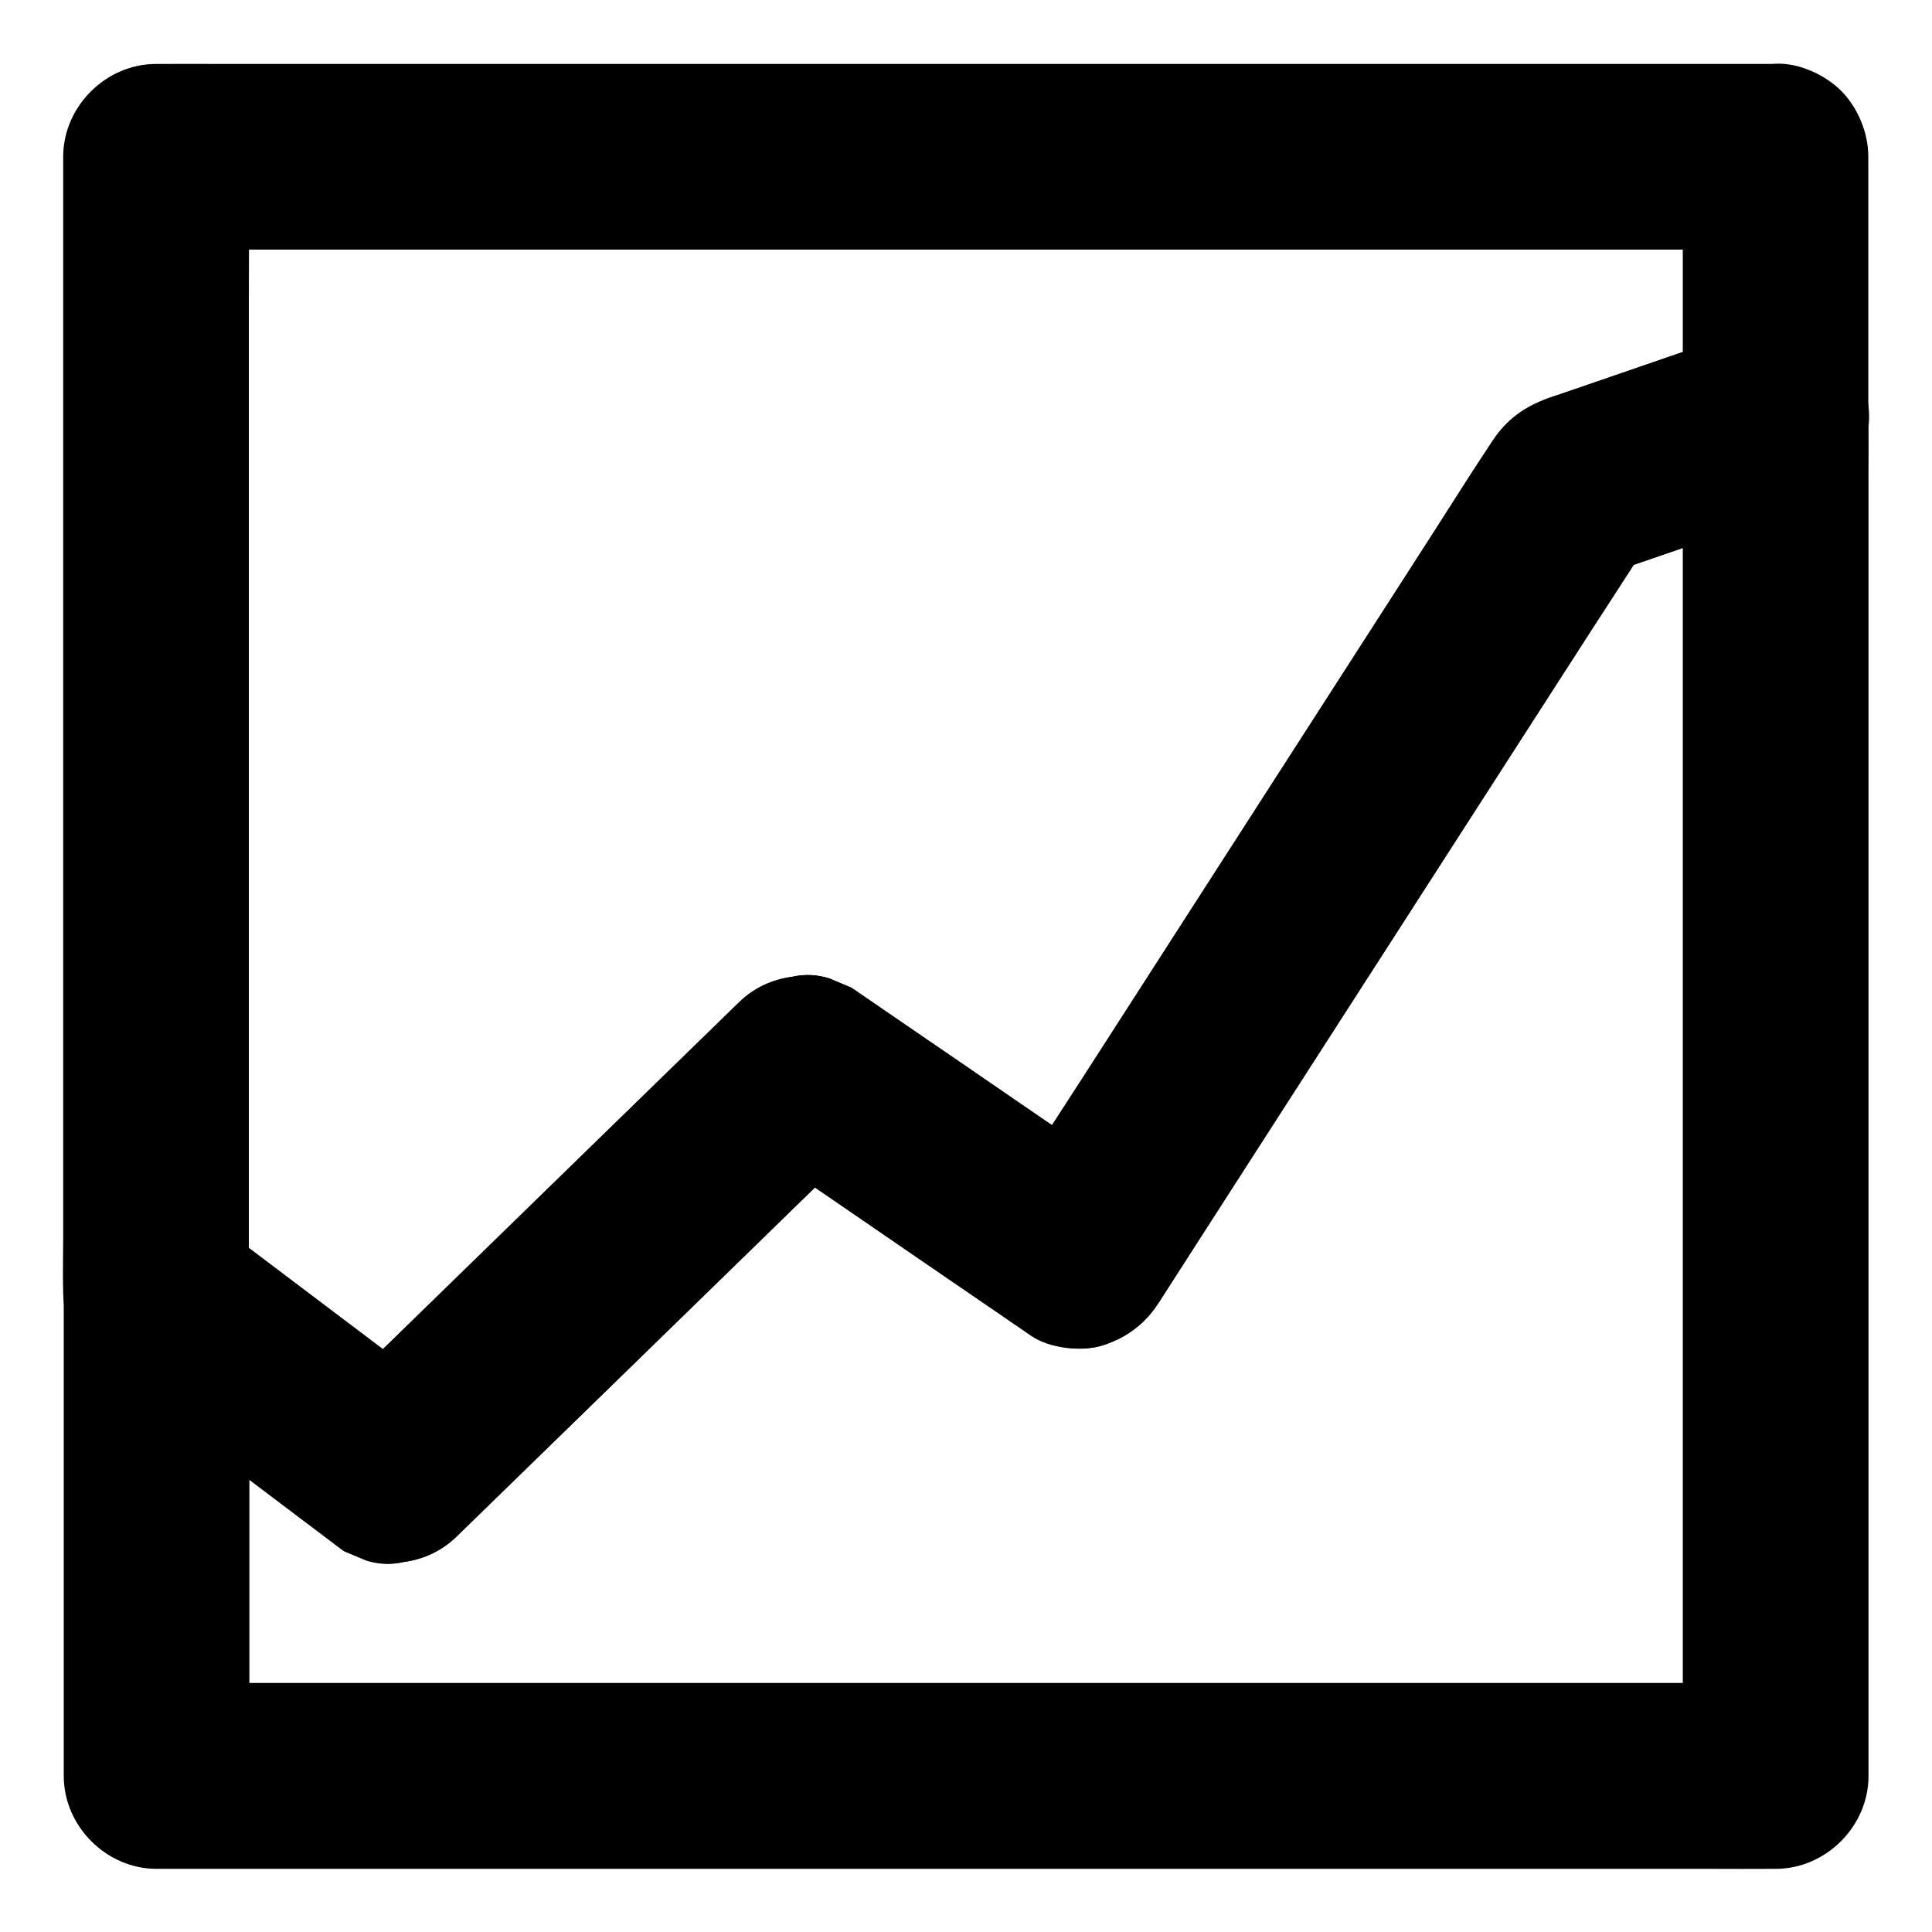
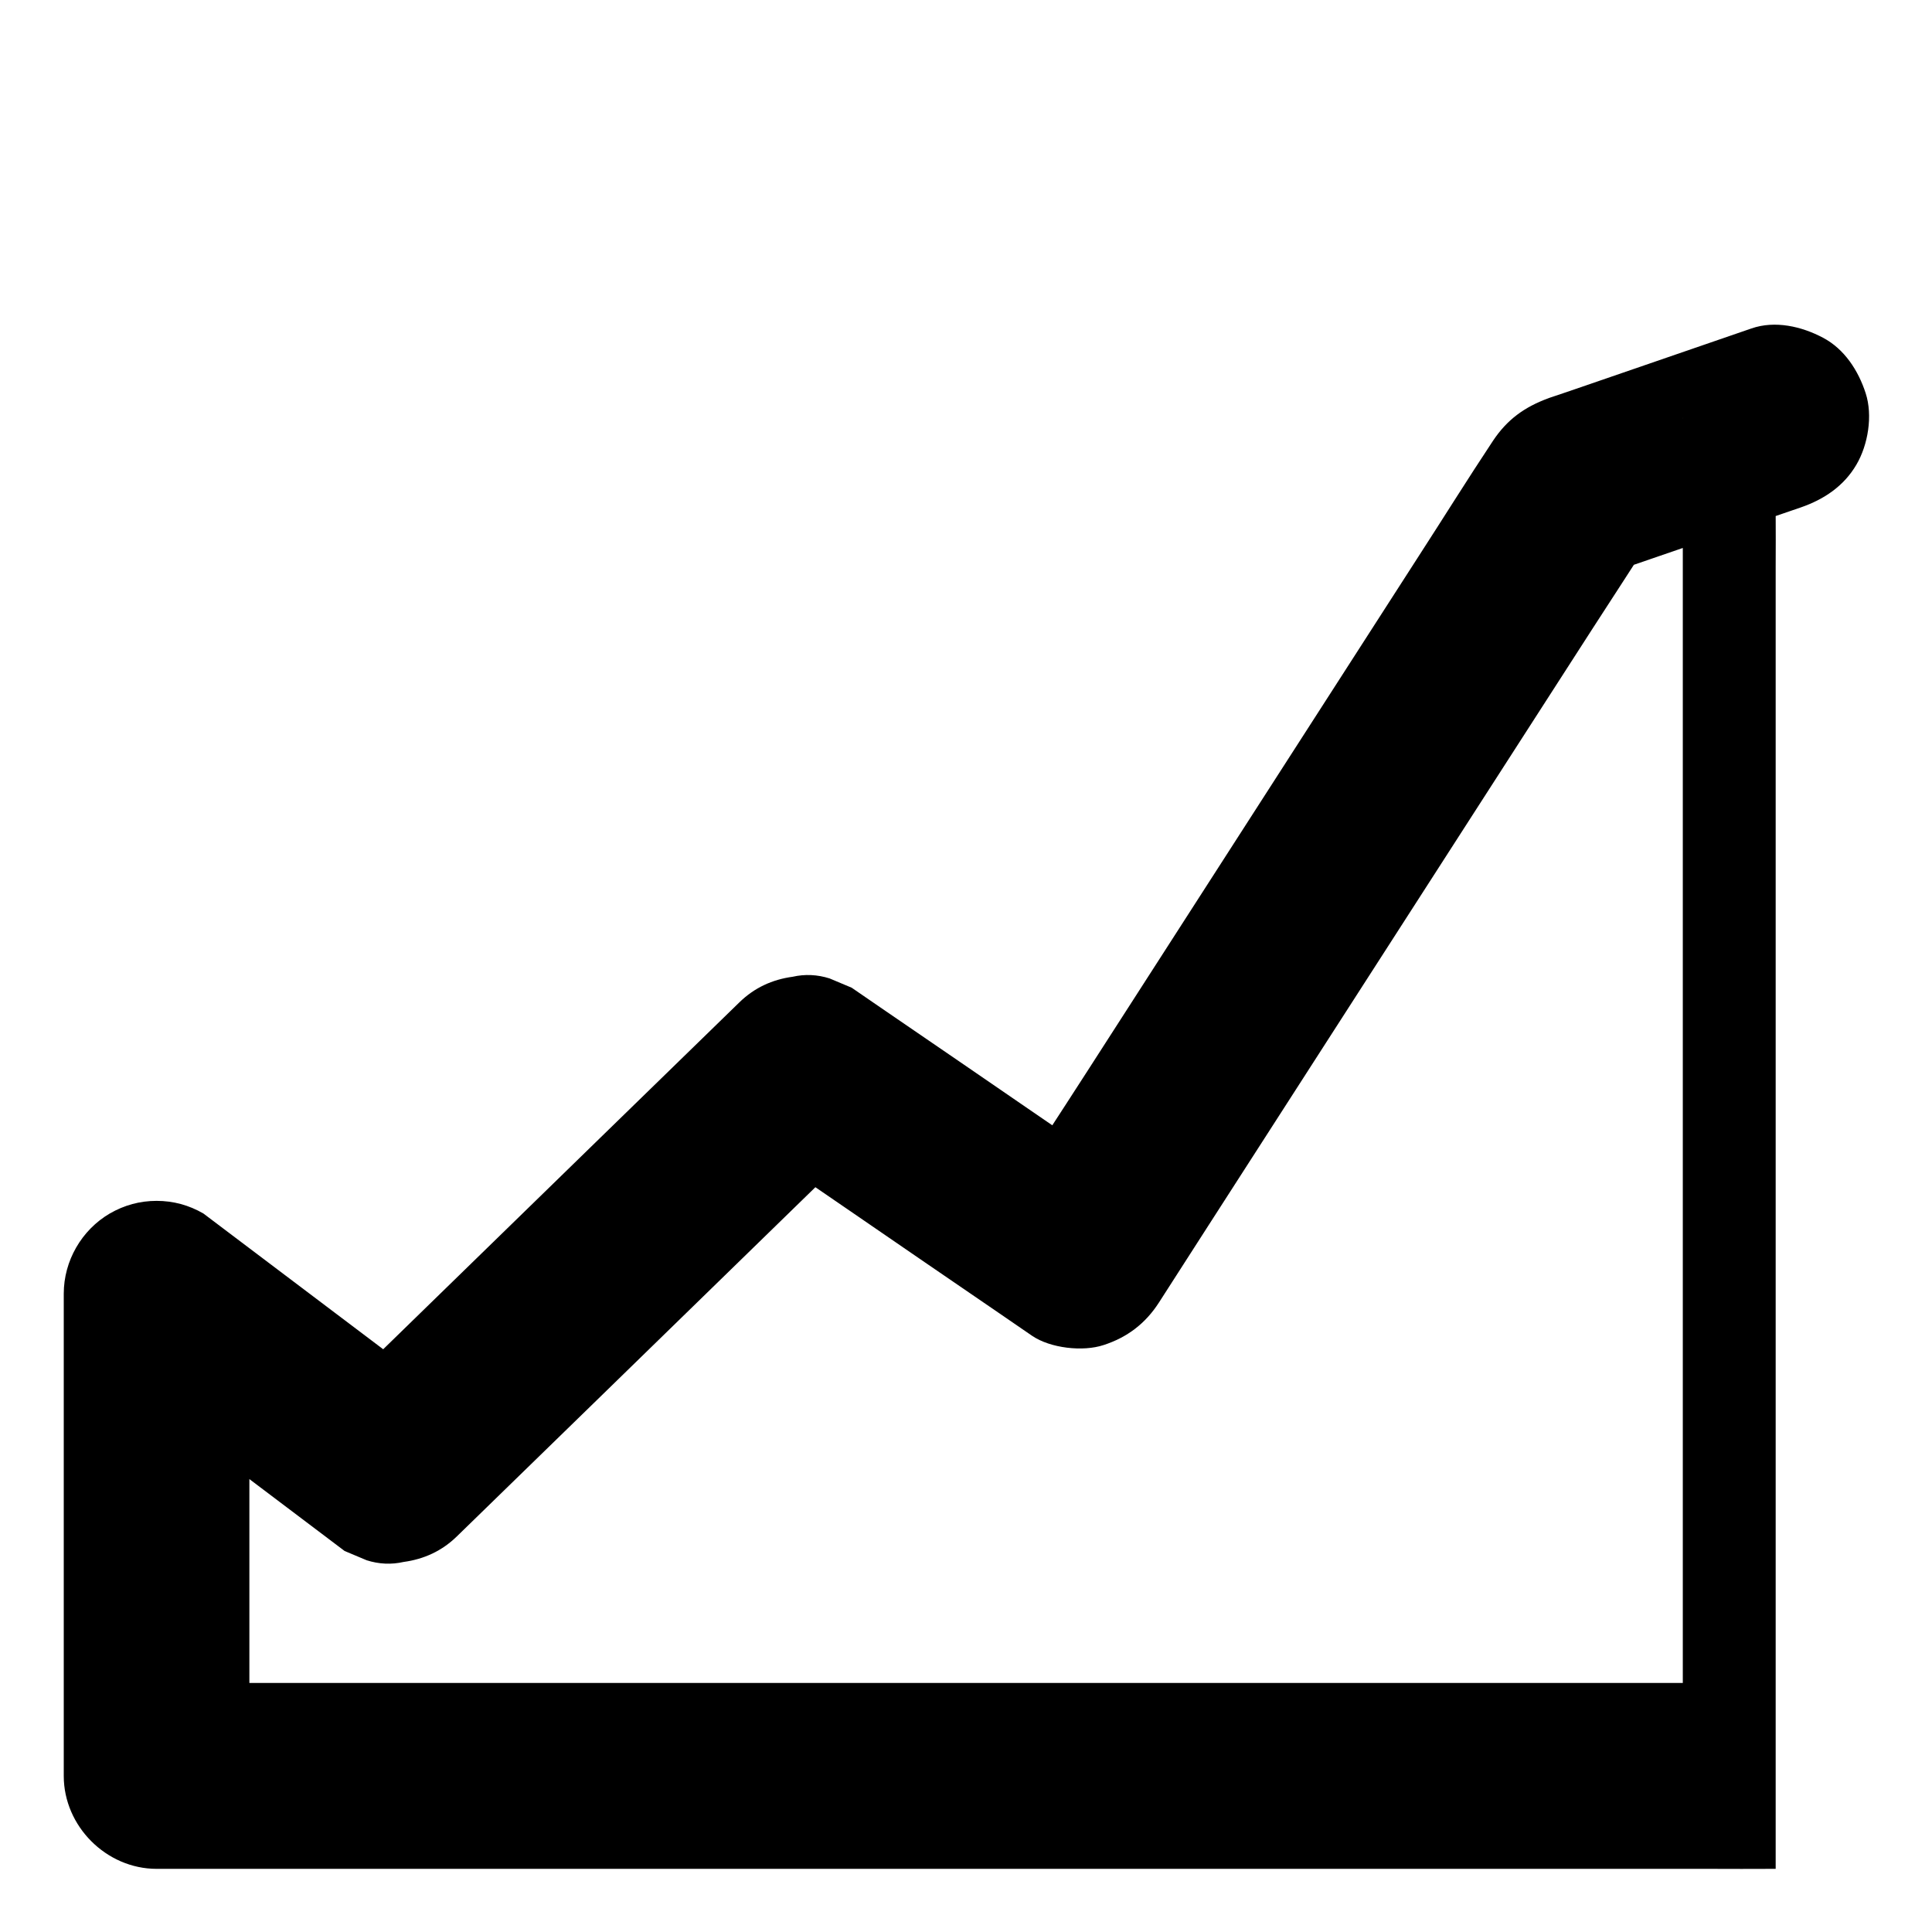
<svg xmlns="http://www.w3.org/2000/svg" fill="#000000" width="800px" height="800px" version="1.1" viewBox="144 144 512 512">
  <g>
-     <path d="m589.96 254.76v9.594 26.223 38.672 47.379 51.66 52.152 48.66 41.277 29.57c0 4.676-0.051 9.398 0 14.07v0.59c8.215-8.215 16.383-16.383 24.602-24.602h-11.512-31.145-46.25-56.234-61.797-62.387-57.957-49.004-35.375c-5.559 0-11.168-0.051-16.727 0h-0.688l24.602 24.602v-43.098-68.832-15.891c-12.348 7.086-24.699 14.168-37 21.254 18.203 13.727 36.406 27.504 54.613 41.23 2.559 1.918 5.066 3.836 7.625 5.758 1.969 0.836 3.938 1.672 5.856 2.461 3.246 1.031 6.543 1.18 9.789 0.441 5.41-0.738 10.137-2.902 14.121-6.789 12.398-12.055 24.746-24.109 37.145-36.164 19.633-19.141 39.312-38.277 58.941-57.418 4.527-4.379 9.004-8.758 13.531-13.188-9.938 1.277-19.875 2.559-29.816 3.836 8.168 5.609 16.383 11.219 24.551 16.828 13.039 8.953 26.074 17.91 39.113 26.812 3 2.066 5.953 4.082 8.953 6.148 4.82 3.297 13.48 4.281 18.941 2.461 6.25-2.016 11.121-5.707 14.711-11.316 4.328-6.742 8.66-13.48 12.988-20.223 10.43-16.188 20.812-32.375 31.242-48.562 12.594-19.582 25.191-39.164 37.836-58.793 10.922-16.926 21.797-33.898 32.719-50.824 5.312-8.266 10.727-16.434 15.941-24.746 0.098-0.098 0.148-0.246 0.246-0.344-4.922 3.789-9.789 7.527-14.711 11.316 15.695-5.41 31.391-10.773 47.086-16.188 2.262-0.789 4.477-1.523 6.742-2.312 6.102-2.117 11.367-5.609 14.711-11.316 3.102-5.266 4.379-13.039 2.461-18.941-1.918-5.953-5.609-11.711-11.316-14.711-5.656-3-12.695-4.625-18.941-2.461-9.445 3.246-18.895 6.496-28.289 9.742-6.102 2.117-12.203 4.184-18.301 6.297-1.918 0.641-3.836 1.328-5.805 1.969-0.395 0.148-0.789 0.246-1.18 0.395-0.098 0.051-0.148 0.051-0.246 0.098-6.297 2.312-10.922 5.609-14.711 11.316-6.691 10.086-13.086 20.367-19.68 30.555-14.367 22.336-28.781 44.723-43.148 67.059-14.809 22.977-29.57 46.004-44.379 68.98-7.773 12.102-15.742 24.156-23.418 36.359-0.098 0.195-0.246 0.344-0.344 0.543 11.219-2.953 22.434-5.902 33.652-8.809-8.168-5.609-16.383-11.219-24.551-16.828-13.039-8.953-26.074-17.91-39.113-26.812-3-2.066-5.953-4.082-8.953-6.148-1.969-0.836-3.938-1.672-5.856-2.461-3.246-1.031-6.543-1.18-9.789-0.441-5.41 0.738-10.137 2.902-14.121 6.789-12.398 12.055-24.746 24.109-37.145 36.164-19.633 19.141-39.312 38.277-58.941 57.418-4.527 4.379-9.004 8.758-13.531 13.188 9.938-1.277 19.875-2.559 29.816-3.836-18.203-13.727-36.406-27.504-54.613-41.23-2.559-1.918-5.066-3.836-7.625-5.758-3.836-2.215-7.969-3.344-12.398-3.344s-8.562 1.133-12.398 3.344c-7.477 4.379-12.203 12.547-12.203 21.254v43.098 68.832 15.891c0 13.285 11.266 24.602 24.602 24.602h11.512 31.145 46.25 56.234 61.797 62.387 57.957 49.004 35.375c5.559 0 11.168 0.051 16.727 0h0.688c13.285 0 24.602-11.266 24.602-24.602v-9.594-26.223-38.672-47.379-51.66-52.152-48.66-41.277-29.57c0-4.676 0.051-9.398 0-14.07v-0.59c0-6.297-2.754-12.941-7.184-17.418-4.281-4.281-11.266-7.477-17.418-7.184-6.348 0.297-12.941 2.363-17.418 7.184-4.391 4.773-7.195 10.68-7.195 17.367z" />
-     <path d="m589.96 185.44v60.613 8.707c6.004-7.922 12.055-15.793 18.055-23.715-9.445 3.246-18.895 6.496-28.289 9.742-6.102 2.117-12.203 4.184-18.301 6.297-1.918 0.641-3.836 1.328-5.805 1.969-0.395 0.148-0.789 0.246-1.18 0.395-0.098 0.051-0.148 0.051-0.246 0.098-6.297 2.312-10.922 5.609-14.711 11.316-6.691 10.086-13.086 20.367-19.68 30.555-14.367 22.336-28.781 44.723-43.148 67.059-14.809 22.977-29.57 46.004-44.379 68.98-7.773 12.102-15.742 24.156-23.418 36.359-0.098 0.195-0.246 0.344-0.344 0.543 11.219-2.953 22.434-5.902 33.652-8.809-8.168-5.609-16.383-11.219-24.551-16.828-13.039-8.953-26.074-17.91-39.113-26.812-3-2.066-5.953-4.082-8.953-6.148-1.969-0.836-3.938-1.672-5.856-2.461-3.246-1.031-6.543-1.18-9.789-0.441-5.41 0.738-10.137 2.902-14.121 6.789-12.398 12.055-24.746 24.109-37.145 36.164-19.633 19.141-39.312 38.277-58.941 57.418-4.527 4.379-9.004 8.758-13.531 13.188 9.938-1.277 19.875-2.559 29.816-3.836-18.203-13.727-36.406-27.504-54.613-41.23-2.559-1.918-5.066-3.836-7.625-5.758 4.082 7.086 8.117 14.168 12.203 21.254v-30.16-71.883-86.887-75.473c0-12.152 0.148-24.305 0-36.406v-0.492c-8.215 8.215-16.383 16.383-24.602 24.602h11.512 31.145 46.25 56.234 61.797 62.387 57.957 49.004 35.375c5.559 0 11.168 0.051 16.727 0h0.688c6.297 0 12.941-2.754 17.418-7.184 4.281-4.281 7.477-11.266 7.184-17.418-0.297-6.348-2.363-12.941-7.184-17.418-4.82-4.43-10.727-7.184-17.418-7.184h-11.512-31.145-46.25-56.234-61.797-62.387-57.957-49.004-35.375c-5.559 0-11.168-0.051-16.727 0h-0.688c-13.285 0-24.602 11.266-24.602 24.602v12.645 33.258 47.332 54.516 54.613 48.461 35.227c0 5.066-0.148 10.137 0 15.152 0.098 4.231 1.082 9.004 3.344 12.594 1.77 2.707 3.789 4.922 6.348 6.887 1.18 0.887 1.672 1.277 2.508 1.918l0.051 0.051c0.148 0.098 0.246 0.195 0.395 0.297 1.426 1.082 2.902 2.164 4.328 3.246 5.902 4.477 11.855 8.953 17.762 13.43 12.449 9.398 24.895 18.793 37.344 28.191 0.789 0.59 1.523 1.18 2.312 1.723 1.969 0.836 3.938 1.672 5.856 2.461 3.246 1.031 6.543 1.18 9.789 0.441 5.41-0.738 10.137-2.902 14.121-6.789 12.398-12.055 24.746-24.109 37.145-36.164 19.633-19.141 39.312-38.277 58.941-57.418 4.527-4.379 9.004-8.758 13.531-13.188-9.938 1.277-19.875 2.559-29.816 3.836 8.168 5.609 16.383 11.219 24.551 16.828 13.039 8.953 26.074 17.91 39.113 26.812 3 2.066 5.953 4.082 8.953 6.148 4.82 3.297 13.48 4.281 18.941 2.461 6.25-2.016 11.121-5.707 14.711-11.316 4.328-6.742 8.66-13.48 12.988-20.223 10.43-16.188 20.812-32.375 31.242-48.562 12.594-19.582 25.191-39.164 37.836-58.793 10.922-16.926 21.797-33.898 32.719-50.824 5.312-8.266 10.727-16.434 15.941-24.746 0.098-0.098 0.148-0.246 0.246-0.344-4.922 3.789-9.789 7.527-14.711 11.316 15.695-5.41 31.391-10.773 47.086-16.188 2.262-0.789 4.477-1.523 6.742-2.312 5.164-1.77 9.398-4.43 12.793-8.809 3.297-4.281 5.266-9.348 5.266-14.906v-60.613-8.707c0-6.297-2.754-12.941-7.184-17.418-4.281-4.281-11.266-7.477-17.418-7.184-6.348 0.297-12.941 2.363-17.418 7.184-4.336 4.773-7.141 10.68-7.141 17.371z" />
+     <path d="m589.96 254.76v9.594 26.223 38.672 47.379 51.66 52.152 48.66 41.277 29.57c0 4.676-0.051 9.398 0 14.07v0.59c8.215-8.215 16.383-16.383 24.602-24.602h-11.512-31.145-46.25-56.234-61.797-62.387-57.957-49.004-35.375c-5.559 0-11.168-0.051-16.727 0h-0.688l24.602 24.602v-43.098-68.832-15.891c-12.348 7.086-24.699 14.168-37 21.254 18.203 13.727 36.406 27.504 54.613 41.23 2.559 1.918 5.066 3.836 7.625 5.758 1.969 0.836 3.938 1.672 5.856 2.461 3.246 1.031 6.543 1.18 9.789 0.441 5.41-0.738 10.137-2.902 14.121-6.789 12.398-12.055 24.746-24.109 37.145-36.164 19.633-19.141 39.312-38.277 58.941-57.418 4.527-4.379 9.004-8.758 13.531-13.188-9.938 1.277-19.875 2.559-29.816 3.836 8.168 5.609 16.383 11.219 24.551 16.828 13.039 8.953 26.074 17.91 39.113 26.812 3 2.066 5.953 4.082 8.953 6.148 4.82 3.297 13.48 4.281 18.941 2.461 6.25-2.016 11.121-5.707 14.711-11.316 4.328-6.742 8.66-13.48 12.988-20.223 10.43-16.188 20.812-32.375 31.242-48.562 12.594-19.582 25.191-39.164 37.836-58.793 10.922-16.926 21.797-33.898 32.719-50.824 5.312-8.266 10.727-16.434 15.941-24.746 0.098-0.098 0.148-0.246 0.246-0.344-4.922 3.789-9.789 7.527-14.711 11.316 15.695-5.41 31.391-10.773 47.086-16.188 2.262-0.789 4.477-1.523 6.742-2.312 6.102-2.117 11.367-5.609 14.711-11.316 3.102-5.266 4.379-13.039 2.461-18.941-1.918-5.953-5.609-11.711-11.316-14.711-5.656-3-12.695-4.625-18.941-2.461-9.445 3.246-18.895 6.496-28.289 9.742-6.102 2.117-12.203 4.184-18.301 6.297-1.918 0.641-3.836 1.328-5.805 1.969-0.395 0.148-0.789 0.246-1.18 0.395-0.098 0.051-0.148 0.051-0.246 0.098-6.297 2.312-10.922 5.609-14.711 11.316-6.691 10.086-13.086 20.367-19.68 30.555-14.367 22.336-28.781 44.723-43.148 67.059-14.809 22.977-29.57 46.004-44.379 68.98-7.773 12.102-15.742 24.156-23.418 36.359-0.098 0.195-0.246 0.344-0.344 0.543 11.219-2.953 22.434-5.902 33.652-8.809-8.168-5.609-16.383-11.219-24.551-16.828-13.039-8.953-26.074-17.91-39.113-26.812-3-2.066-5.953-4.082-8.953-6.148-1.969-0.836-3.938-1.672-5.856-2.461-3.246-1.031-6.543-1.18-9.789-0.441-5.41 0.738-10.137 2.902-14.121 6.789-12.398 12.055-24.746 24.109-37.145 36.164-19.633 19.141-39.312 38.277-58.941 57.418-4.527 4.379-9.004 8.758-13.531 13.188 9.938-1.277 19.875-2.559 29.816-3.836-18.203-13.727-36.406-27.504-54.613-41.23-2.559-1.918-5.066-3.836-7.625-5.758-3.836-2.215-7.969-3.344-12.398-3.344s-8.562 1.133-12.398 3.344c-7.477 4.379-12.203 12.547-12.203 21.254v43.098 68.832 15.891c0 13.285 11.266 24.602 24.602 24.602h11.512 31.145 46.25 56.234 61.797 62.387 57.957 49.004 35.375c5.559 0 11.168 0.051 16.727 0h0.688v-9.594-26.223-38.672-47.379-51.66-52.152-48.66-41.277-29.57c0-4.676 0.051-9.398 0-14.07v-0.59c0-6.297-2.754-12.941-7.184-17.418-4.281-4.281-11.266-7.477-17.418-7.184-6.348 0.297-12.941 2.363-17.418 7.184-4.391 4.773-7.195 10.68-7.195 17.367z" />
  </g>
</svg>